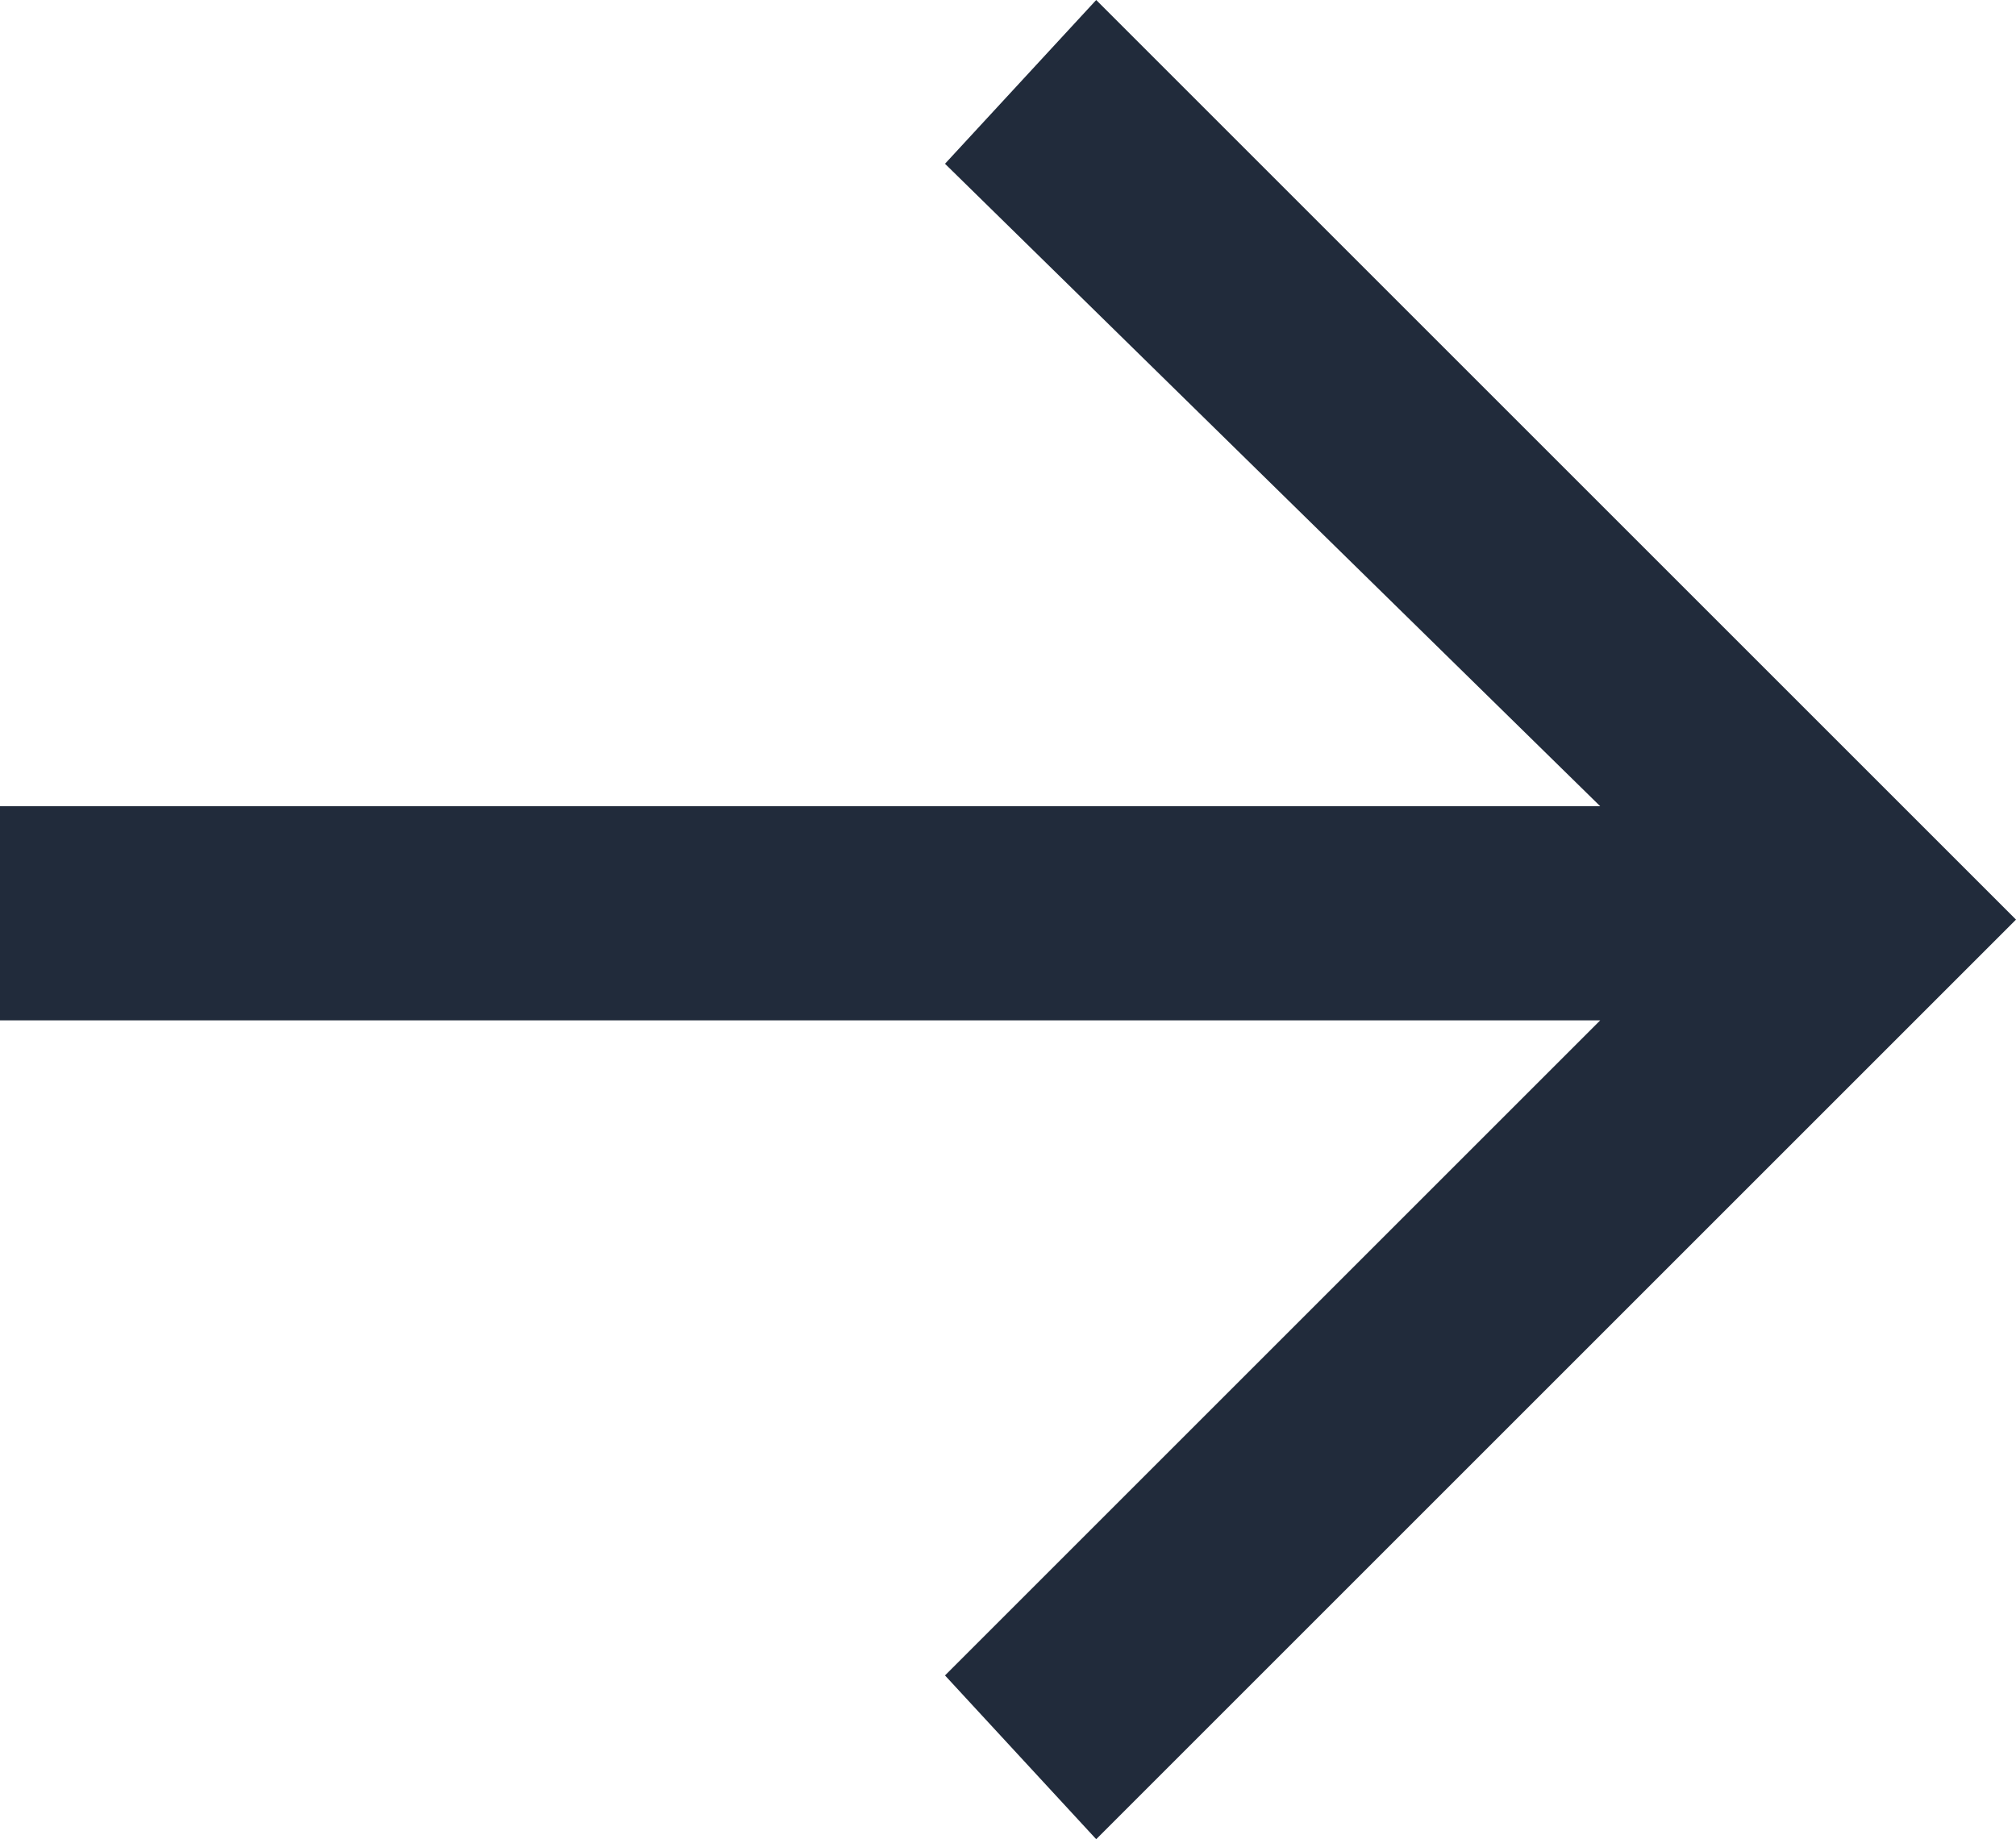
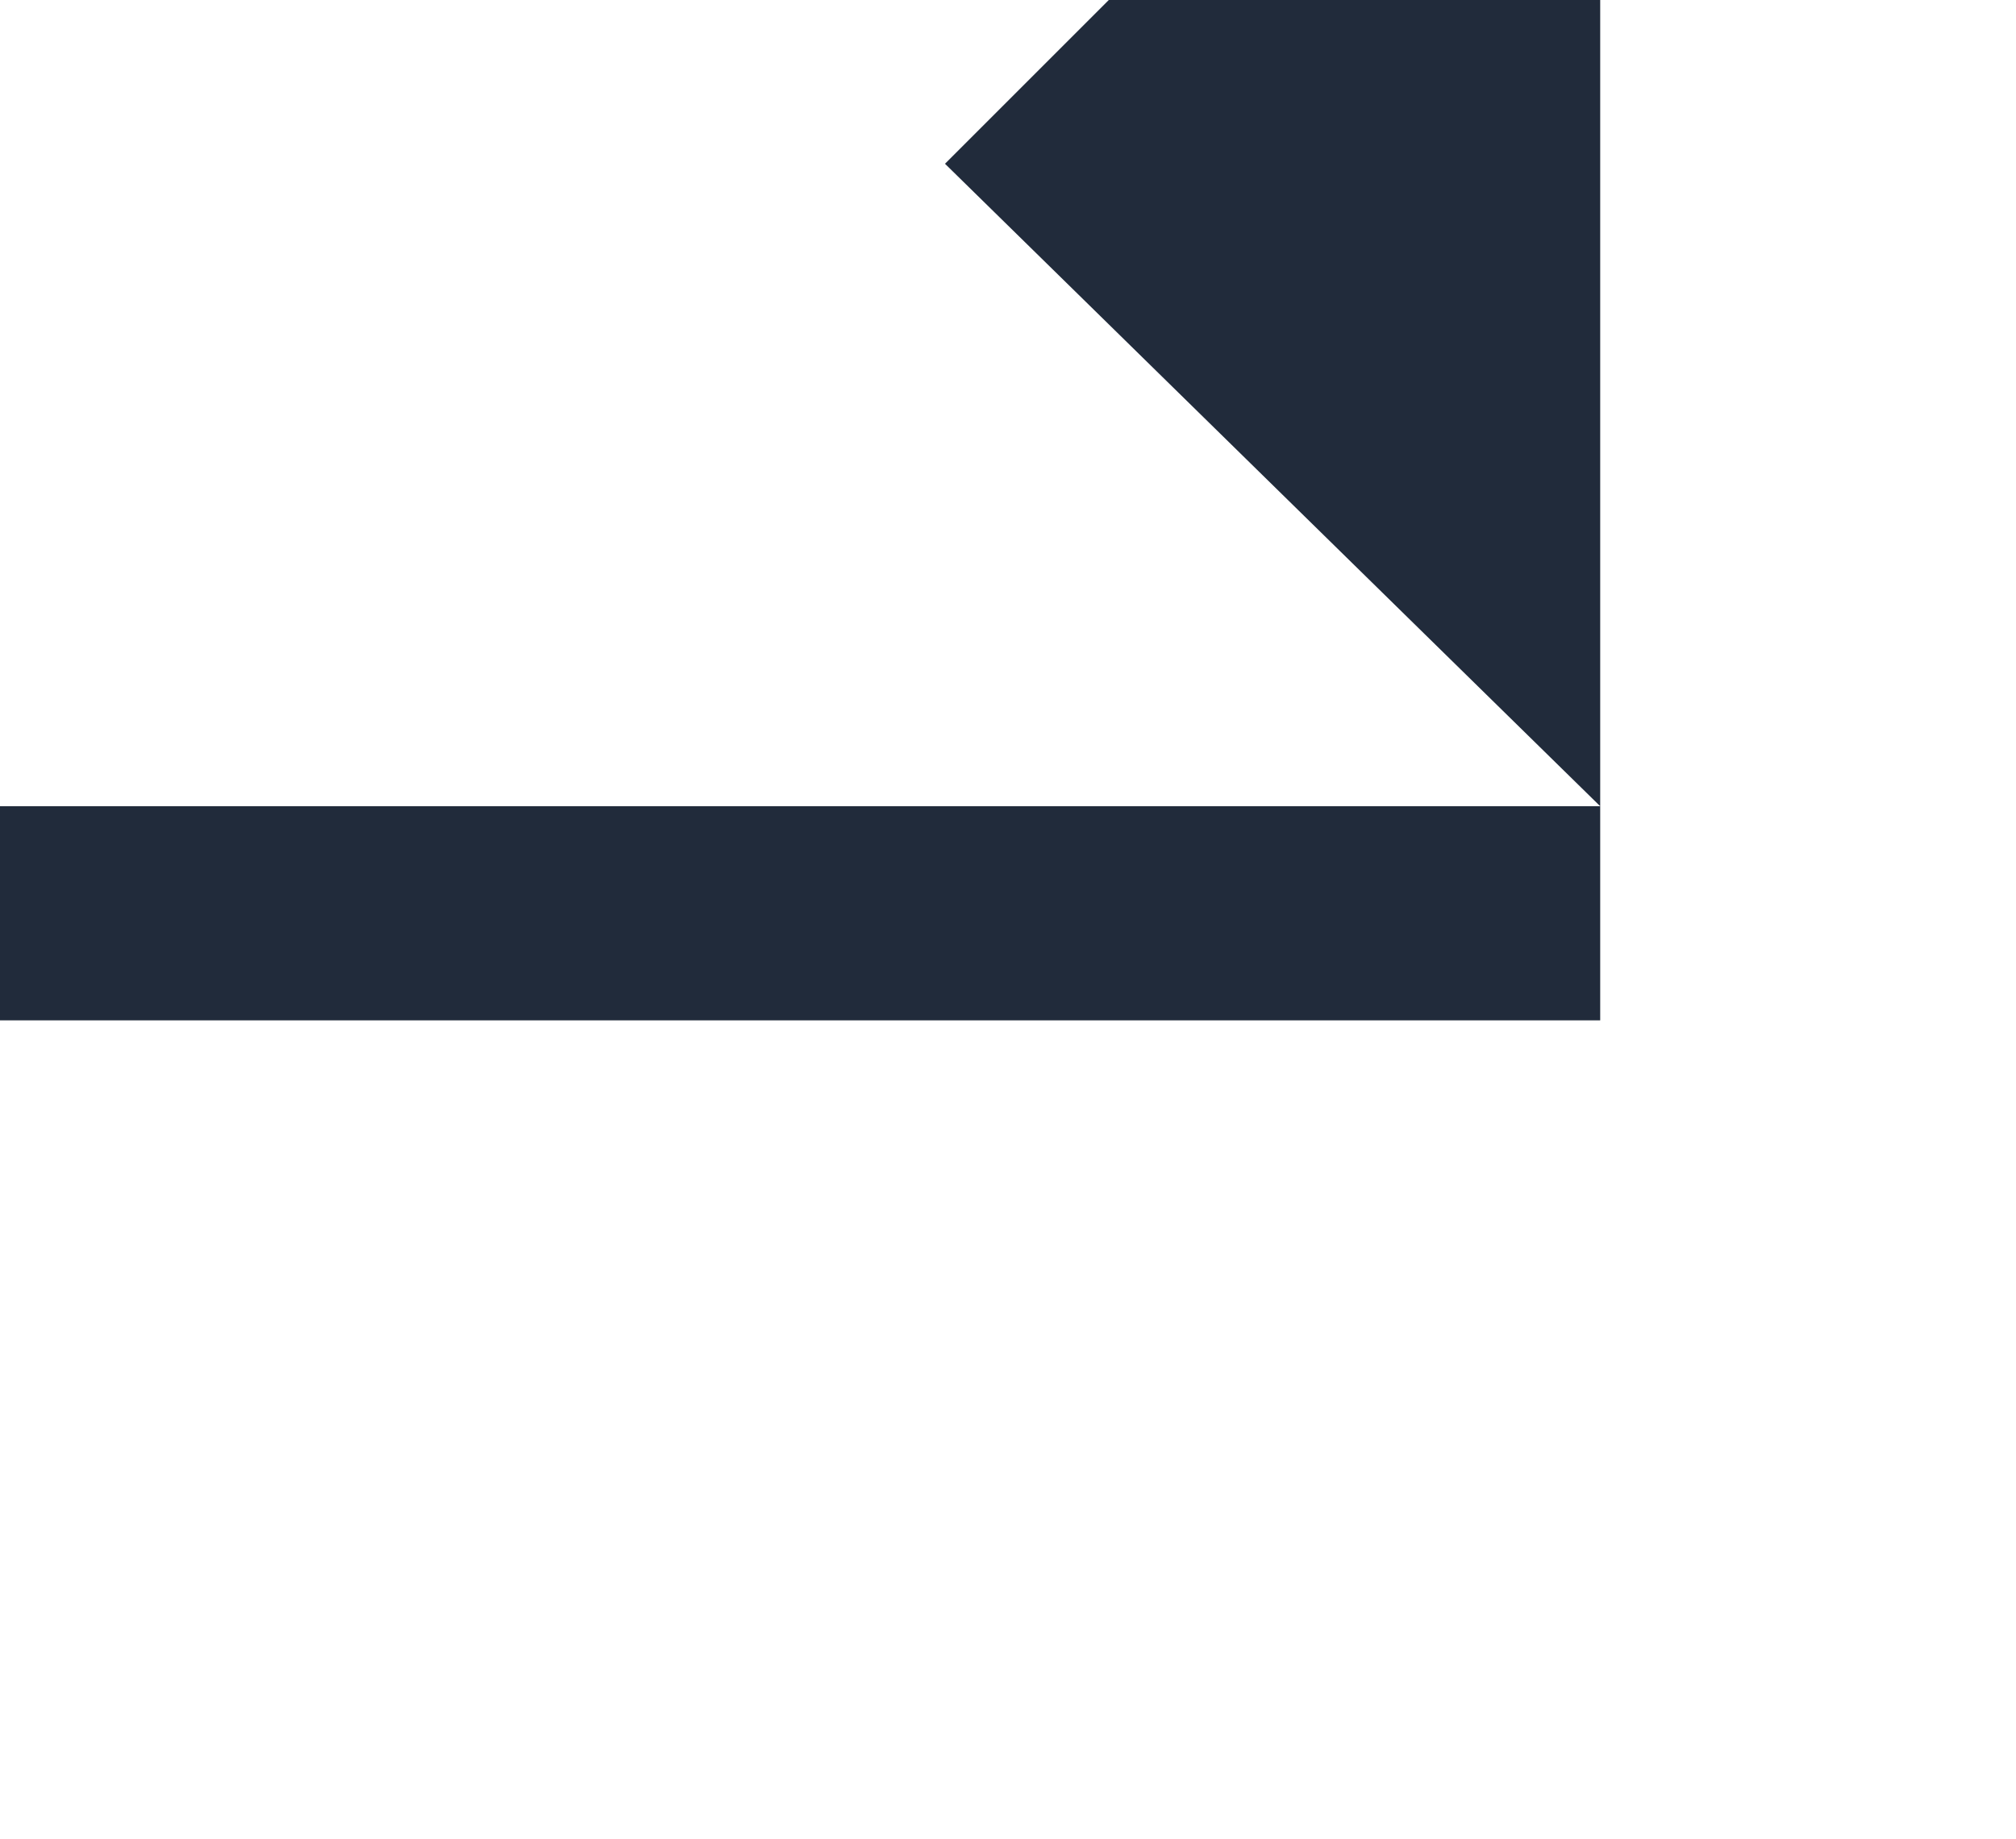
<svg xmlns="http://www.w3.org/2000/svg" id="Layer_1" width="16" height="14.6" version="1.1" viewBox="0 0 16 14.6">
  <defs>
    <style> .st0 { fill: #212b3b; } </style>
  </defs>
-   <path class="st0" d="M12.7,8.1H0v-1.7h12.7L7.5,1.3l1.2-1.3,7.3,7.3-7.3,7.3-1.2-1.3s5.2-5.2,5.2-5.2Z" />
+   <path class="st0" d="M12.7,8.1H0v-1.7h12.7L7.5,1.3s5.2-5.2,5.2-5.2Z" />
</svg>